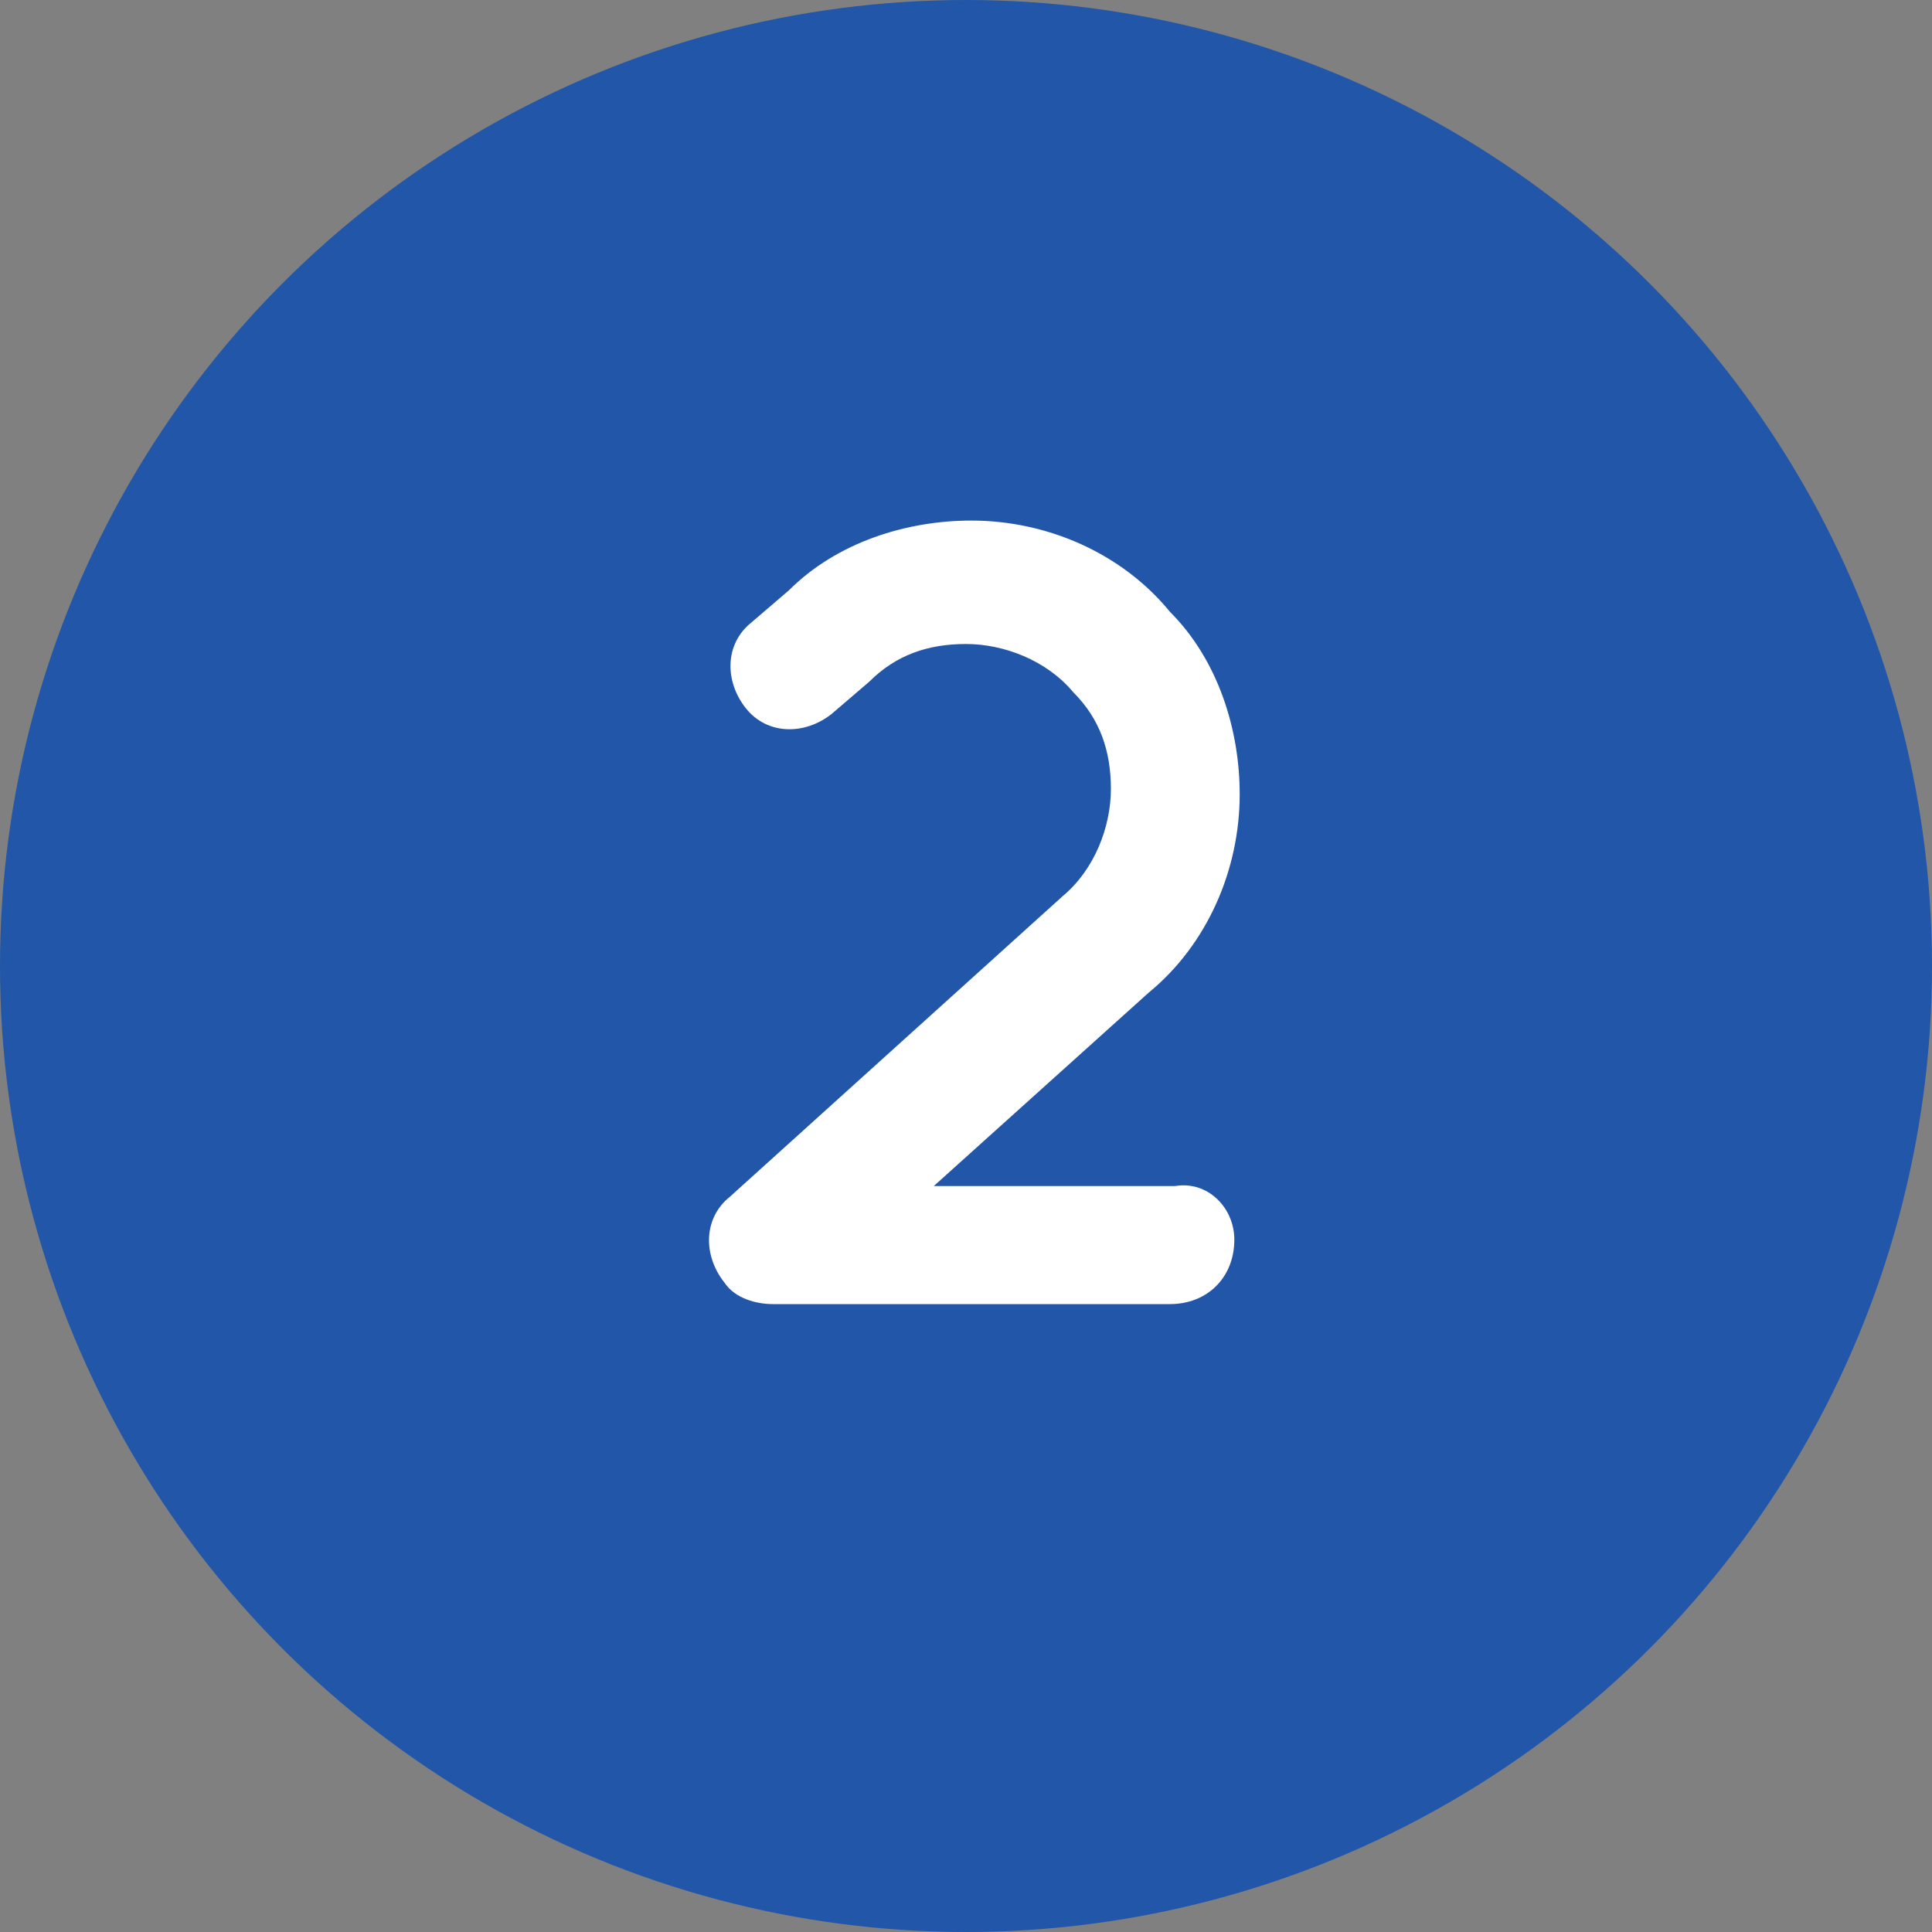
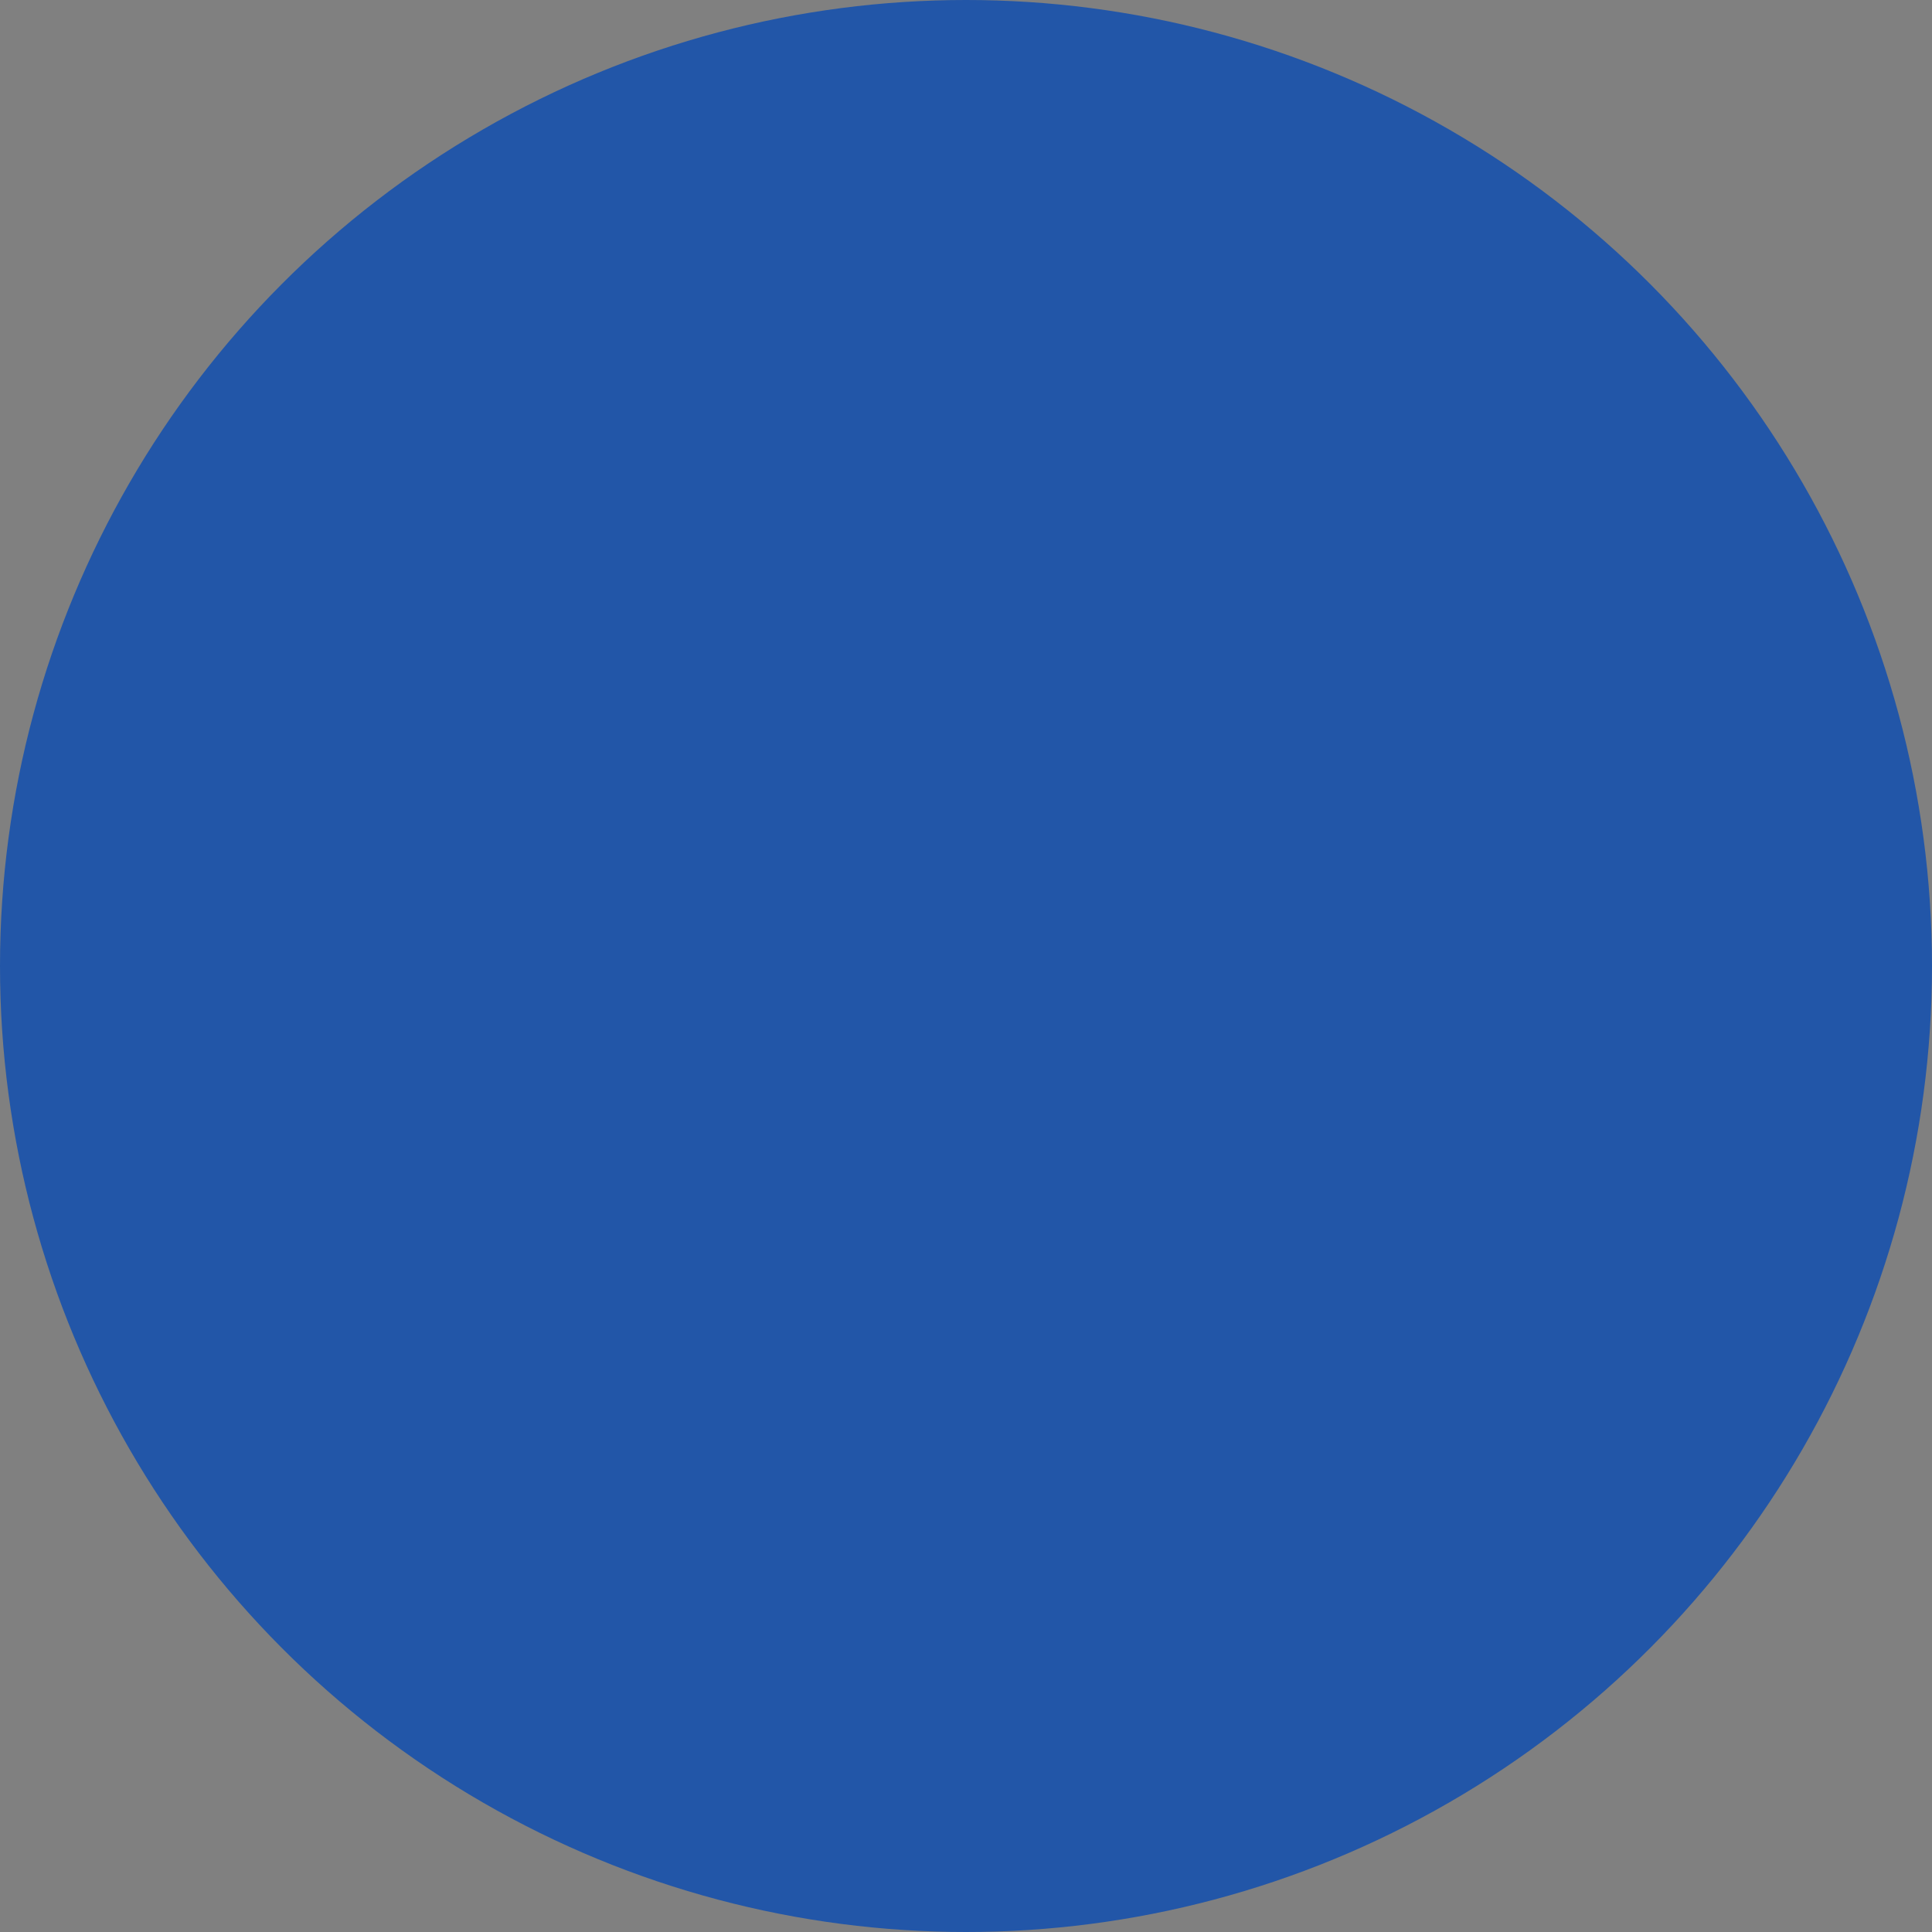
<svg xmlns="http://www.w3.org/2000/svg" version="1.1" id="Layer_1" x="0px" y="0px" width="36px" height="36px" viewBox="0 0 36 36" style="enable-background:new 0 0 36 36;" xml:space="preserve">
  <rect x="0" y="0" width="36" height="36" fill="#808080" stroke="none" />
  <g>
    <circle style="fill:#2256A8;" cx="18" cy="18" r="18" />
    <g>
-       <path style="fill:#FFFFFF;" d="M23,23.1c0,0.7-0.5,1.2-1.2,1.2h-7.4c0,0,0,0,0,0h0c-0.3,0-0.7-0.1-0.9-0.4    c-0.4-0.5-0.4-1.2,0.1-1.6l6.2-5.6c0.6-0.5,0.9-1.3,0.9-2c0-0.7-0.2-1.3-0.7-1.8c-0.5-0.6-1.3-0.9-2-0.9c-0.7,0-1.3,0.2-1.8,0.7    l-0.7,0.6c-0.5,0.4-1.2,0.4-1.6-0.1c-0.4-0.5-0.4-1.2,0.1-1.6l0.7-0.6c0.9-0.9,2.2-1.3,3.4-1.3c1.4,0,2.8,0.6,3.7,1.7    c0.9,0.9,1.3,2.2,1.3,3.4c0,1.4-0.6,2.8-1.7,3.7l-4,3.6h4.5C22.5,22,23,22.5,23,23.1z" />
-     </g>
+       </g>
  </g>
</svg>